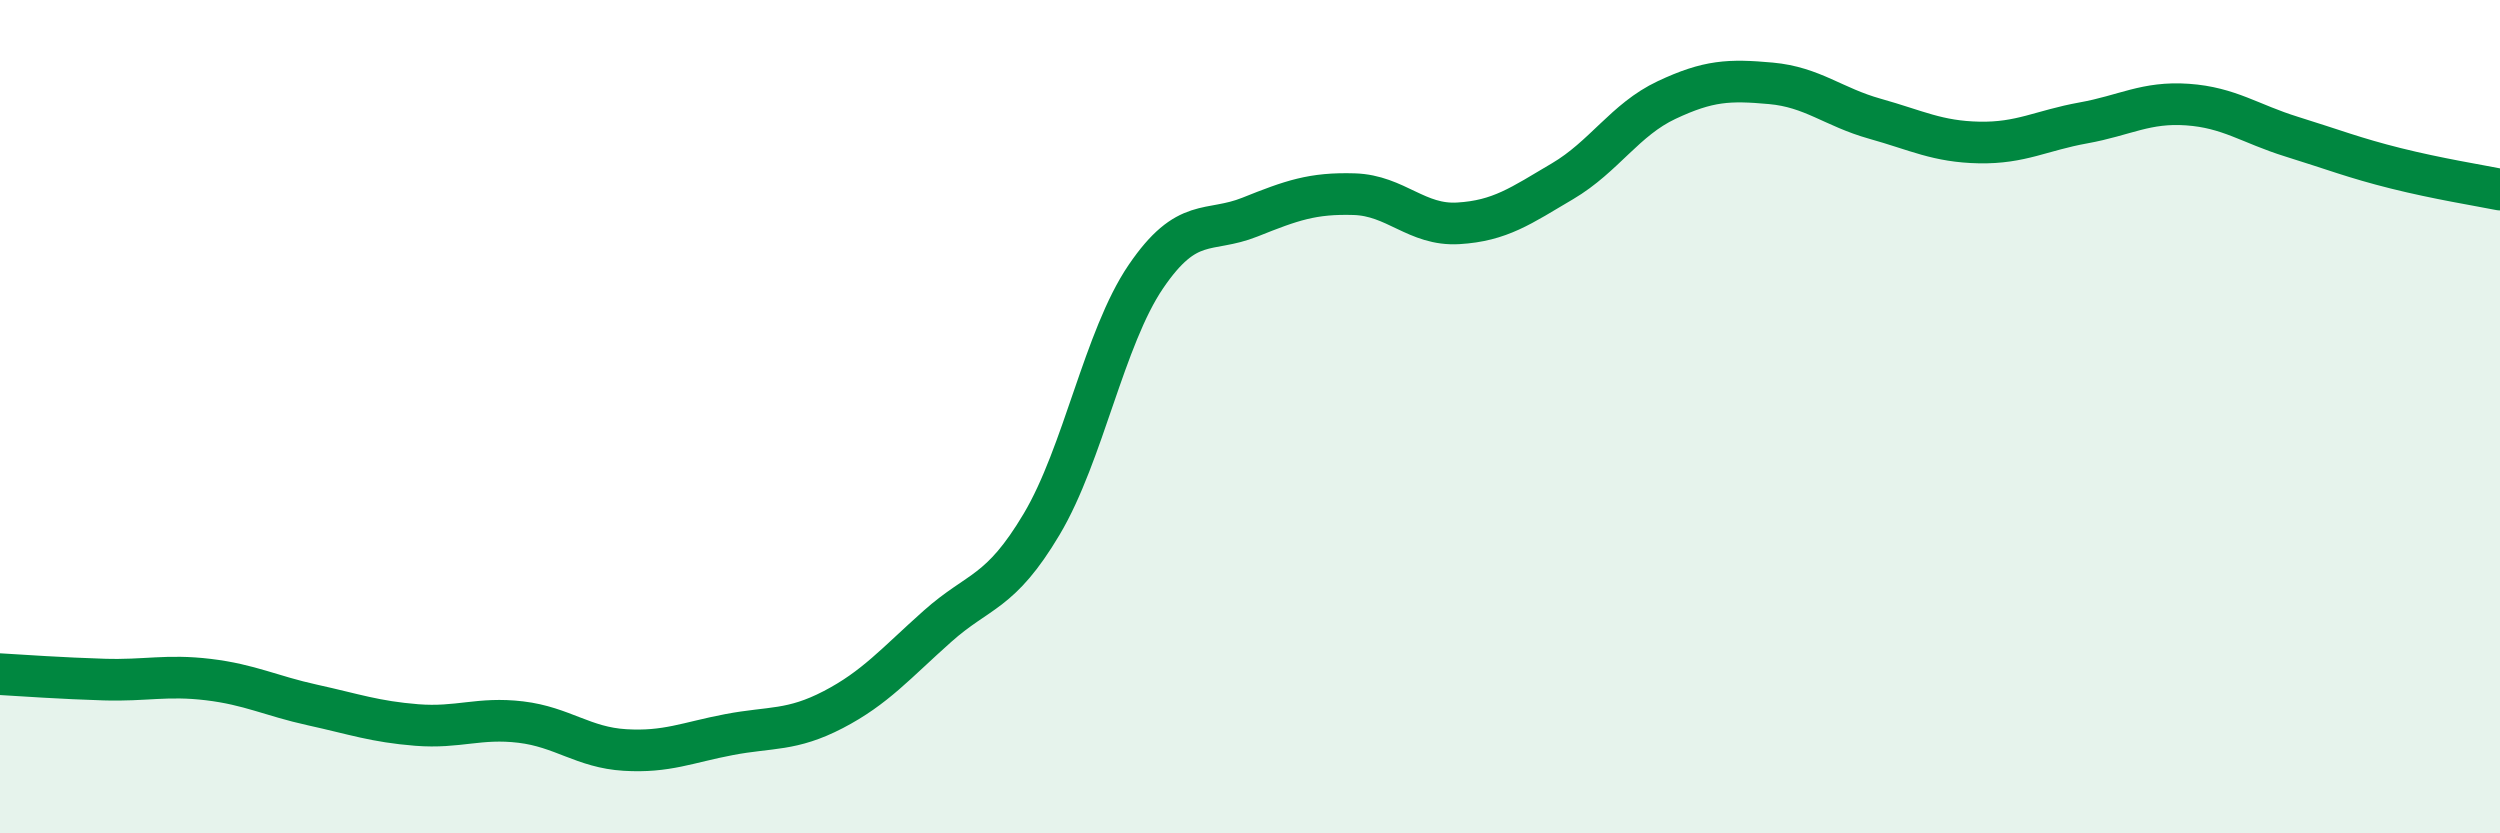
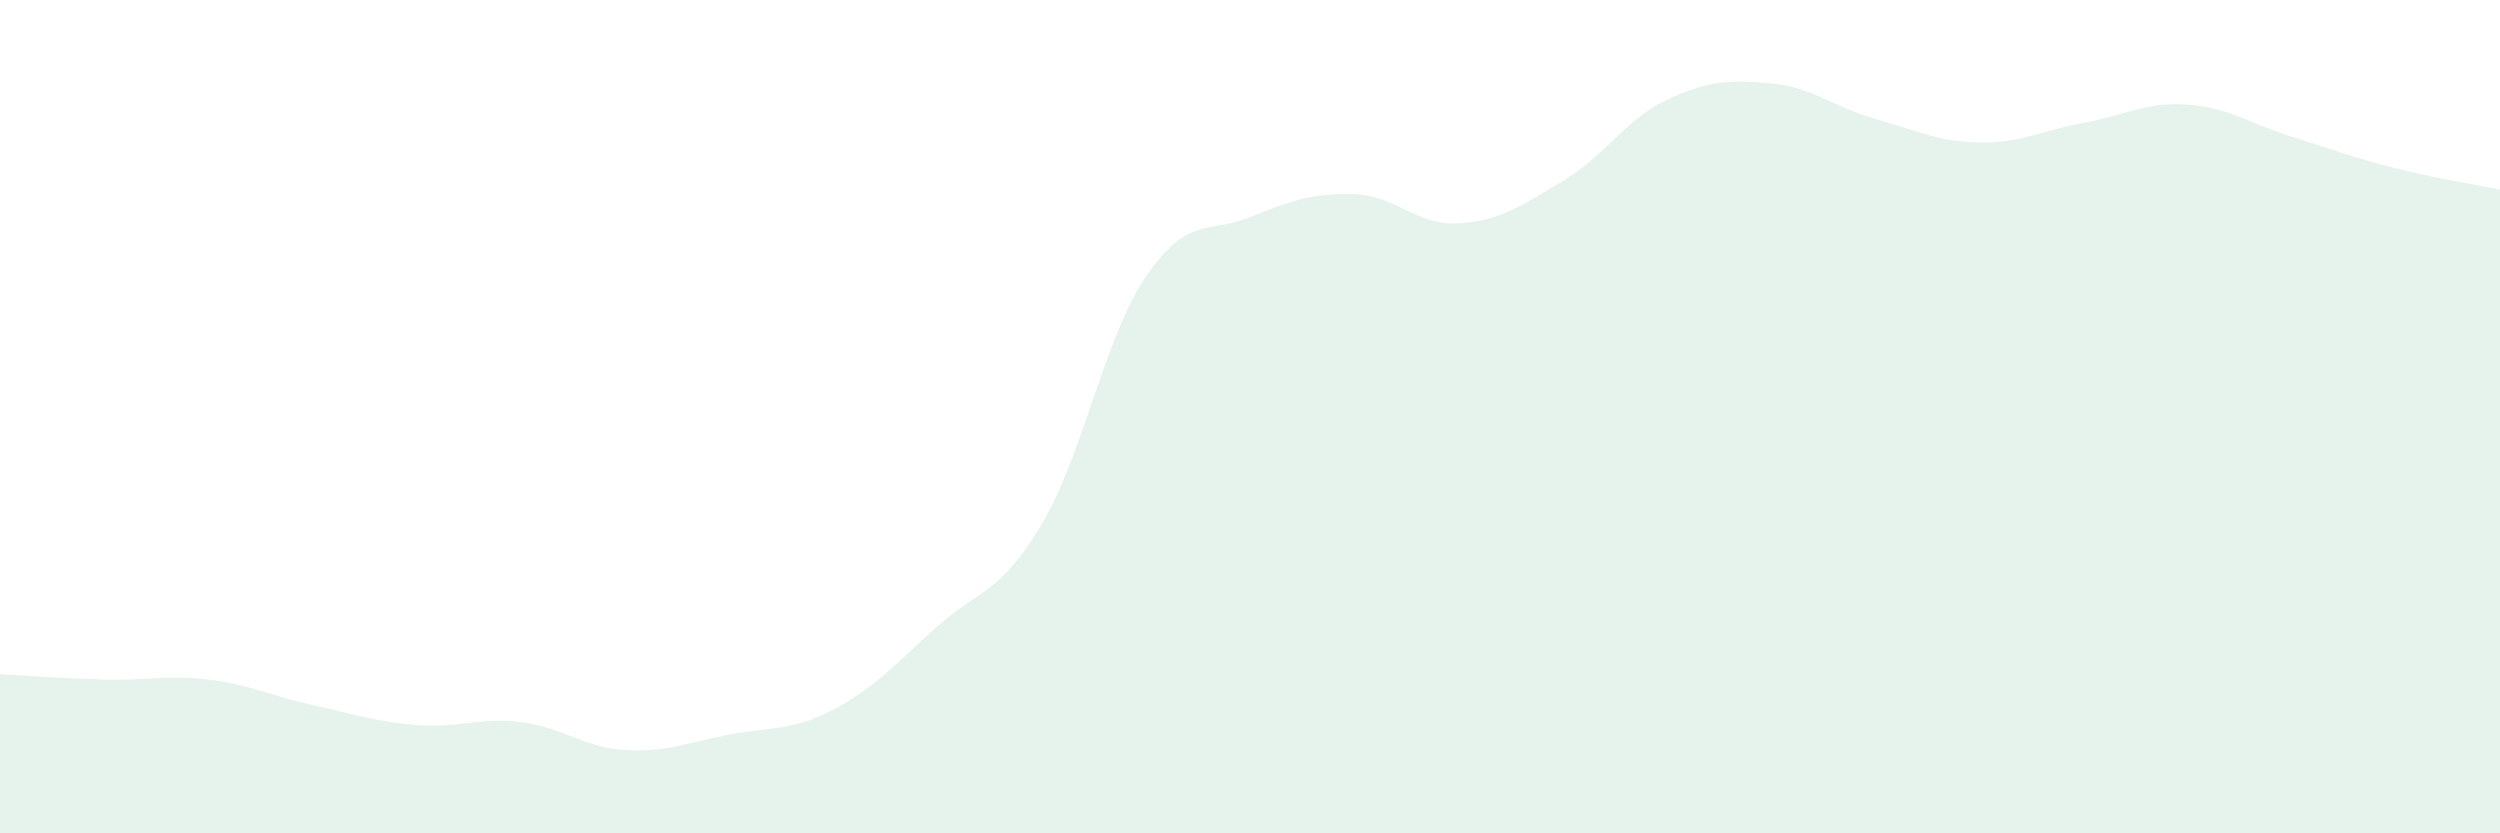
<svg xmlns="http://www.w3.org/2000/svg" width="60" height="20" viewBox="0 0 60 20">
  <path d="M 0,16.18 C 0.5,16.21 1.5,16.28 2.5,16.31 C 3.5,16.34 4,16.19 5,16.31 C 6,16.43 6.5,16.7 7.5,16.92 C 8.5,17.14 9,17.32 10,17.4 C 11,17.48 11.5,17.21 12.5,17.33 C 13.5,17.45 14,17.94 15,18 C 16,18.06 16.5,17.82 17.5,17.63 C 18.5,17.44 19,17.55 20,17.03 C 21,16.51 21.5,15.92 22.5,15.03 C 23.5,14.14 24,14.26 25,12.58 C 26,10.9 26.5,8.11 27.5,6.64 C 28.5,5.17 29,5.61 30,5.21 C 31,4.81 31.5,4.63 32.5,4.66 C 33.5,4.69 34,5.42 35,5.36 C 36,5.3 36.5,4.94 37.5,4.35 C 38.5,3.76 39,2.87 40,2.4 C 41,1.93 41.5,1.91 42.5,2 C 43.5,2.09 44,2.57 45,2.85 C 46,3.13 46.5,3.4 47.5,3.42 C 48.5,3.44 49,3.13 50,2.95 C 51,2.77 51.5,2.44 52.5,2.51 C 53.5,2.58 54,2.97 55,3.28 C 56,3.59 56.5,3.79 57.5,4.04 C 58.5,4.29 59.5,4.45 60,4.55L60 20L0 20Z" fill="#008740" opacity="0.1" stroke-linecap="round" stroke-linejoin="round" />
-   <path d="M 0,16.18 C 0.5,16.21 1.5,16.28 2.5,16.31 C 3.5,16.34 4,16.19 5,16.31 C 6,16.43 6.5,16.7 7.5,16.92 C 8.5,17.14 9,17.32 10,17.4 C 11,17.48 11.5,17.21 12.5,17.33 C 13.5,17.45 14,17.94 15,18 C 16,18.06 16.5,17.82 17.5,17.63 C 18.5,17.44 19,17.55 20,17.03 C 21,16.51 21.5,15.92 22.5,15.03 C 23.5,14.14 24,14.26 25,12.58 C 26,10.9 26.5,8.11 27.5,6.64 C 28.5,5.17 29,5.61 30,5.21 C 31,4.81 31.5,4.63 32.5,4.66 C 33.5,4.69 34,5.42 35,5.36 C 36,5.3 36.5,4.94 37.5,4.35 C 38.5,3.76 39,2.87 40,2.4 C 41,1.93 41.5,1.91 42.5,2 C 43.5,2.09 44,2.57 45,2.85 C 46,3.13 46.5,3.4 47.5,3.42 C 48.5,3.44 49,3.13 50,2.95 C 51,2.77 51.5,2.44 52.5,2.51 C 53.5,2.58 54,2.97 55,3.28 C 56,3.59 56.5,3.79 57.5,4.04 C 58.5,4.29 59.5,4.45 60,4.55" stroke="#008740" stroke-width="1" fill="none" stroke-linecap="round" stroke-linejoin="round" />
</svg>